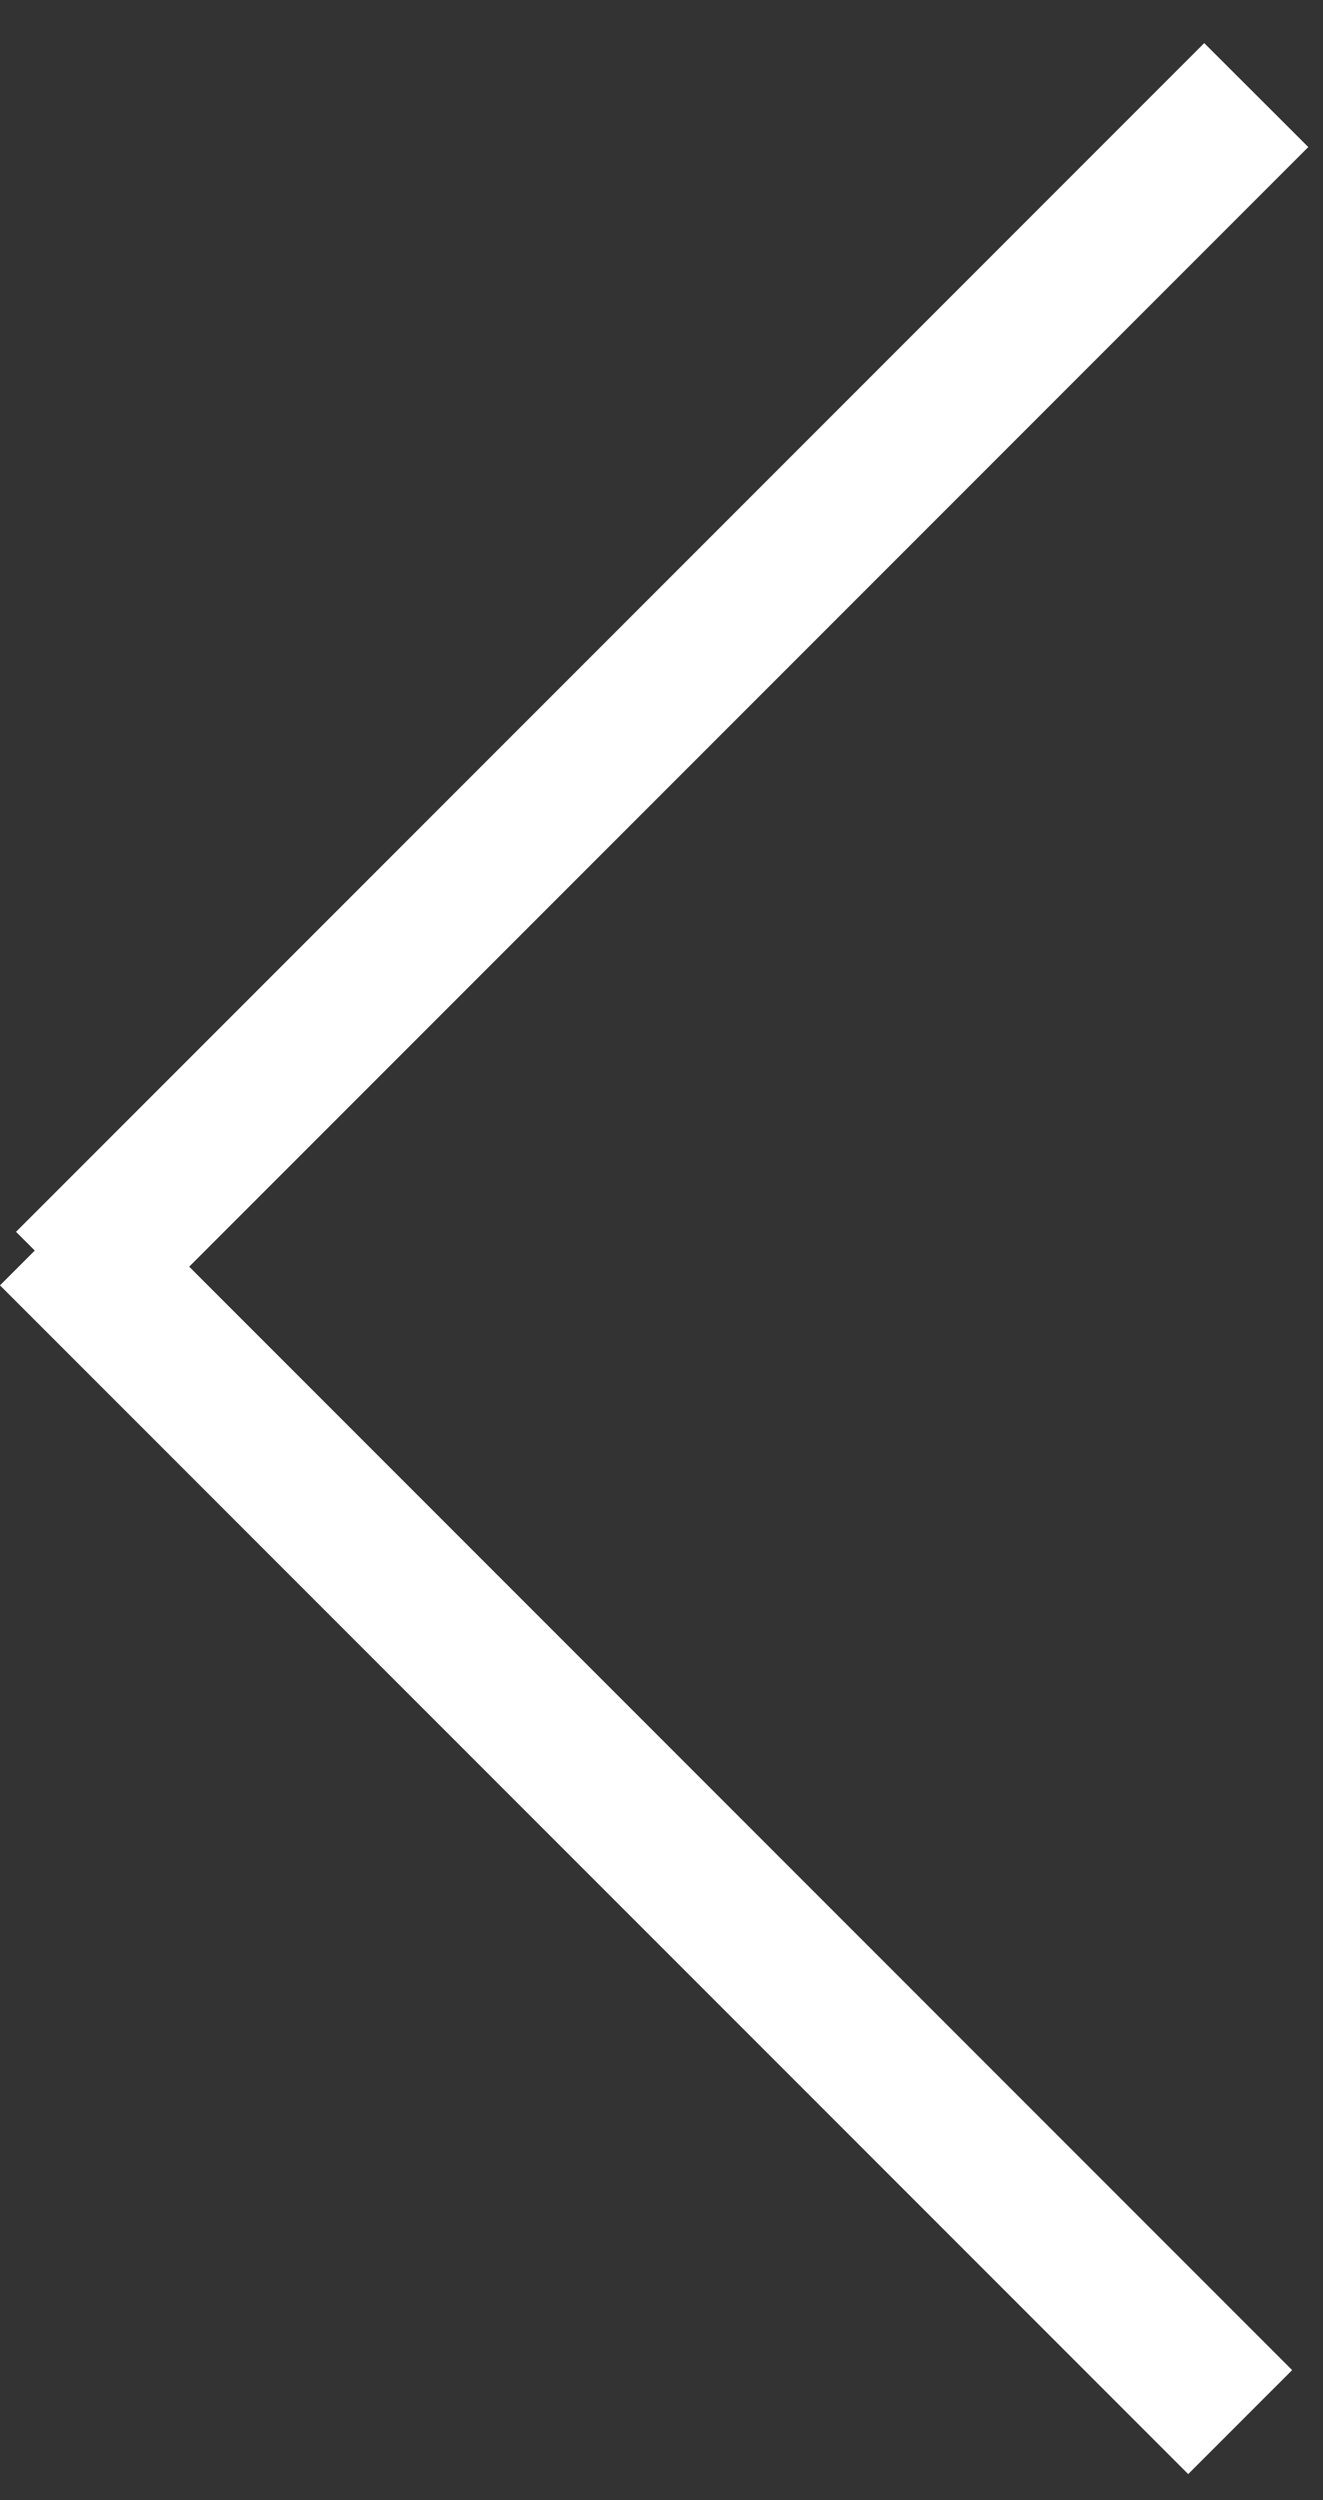
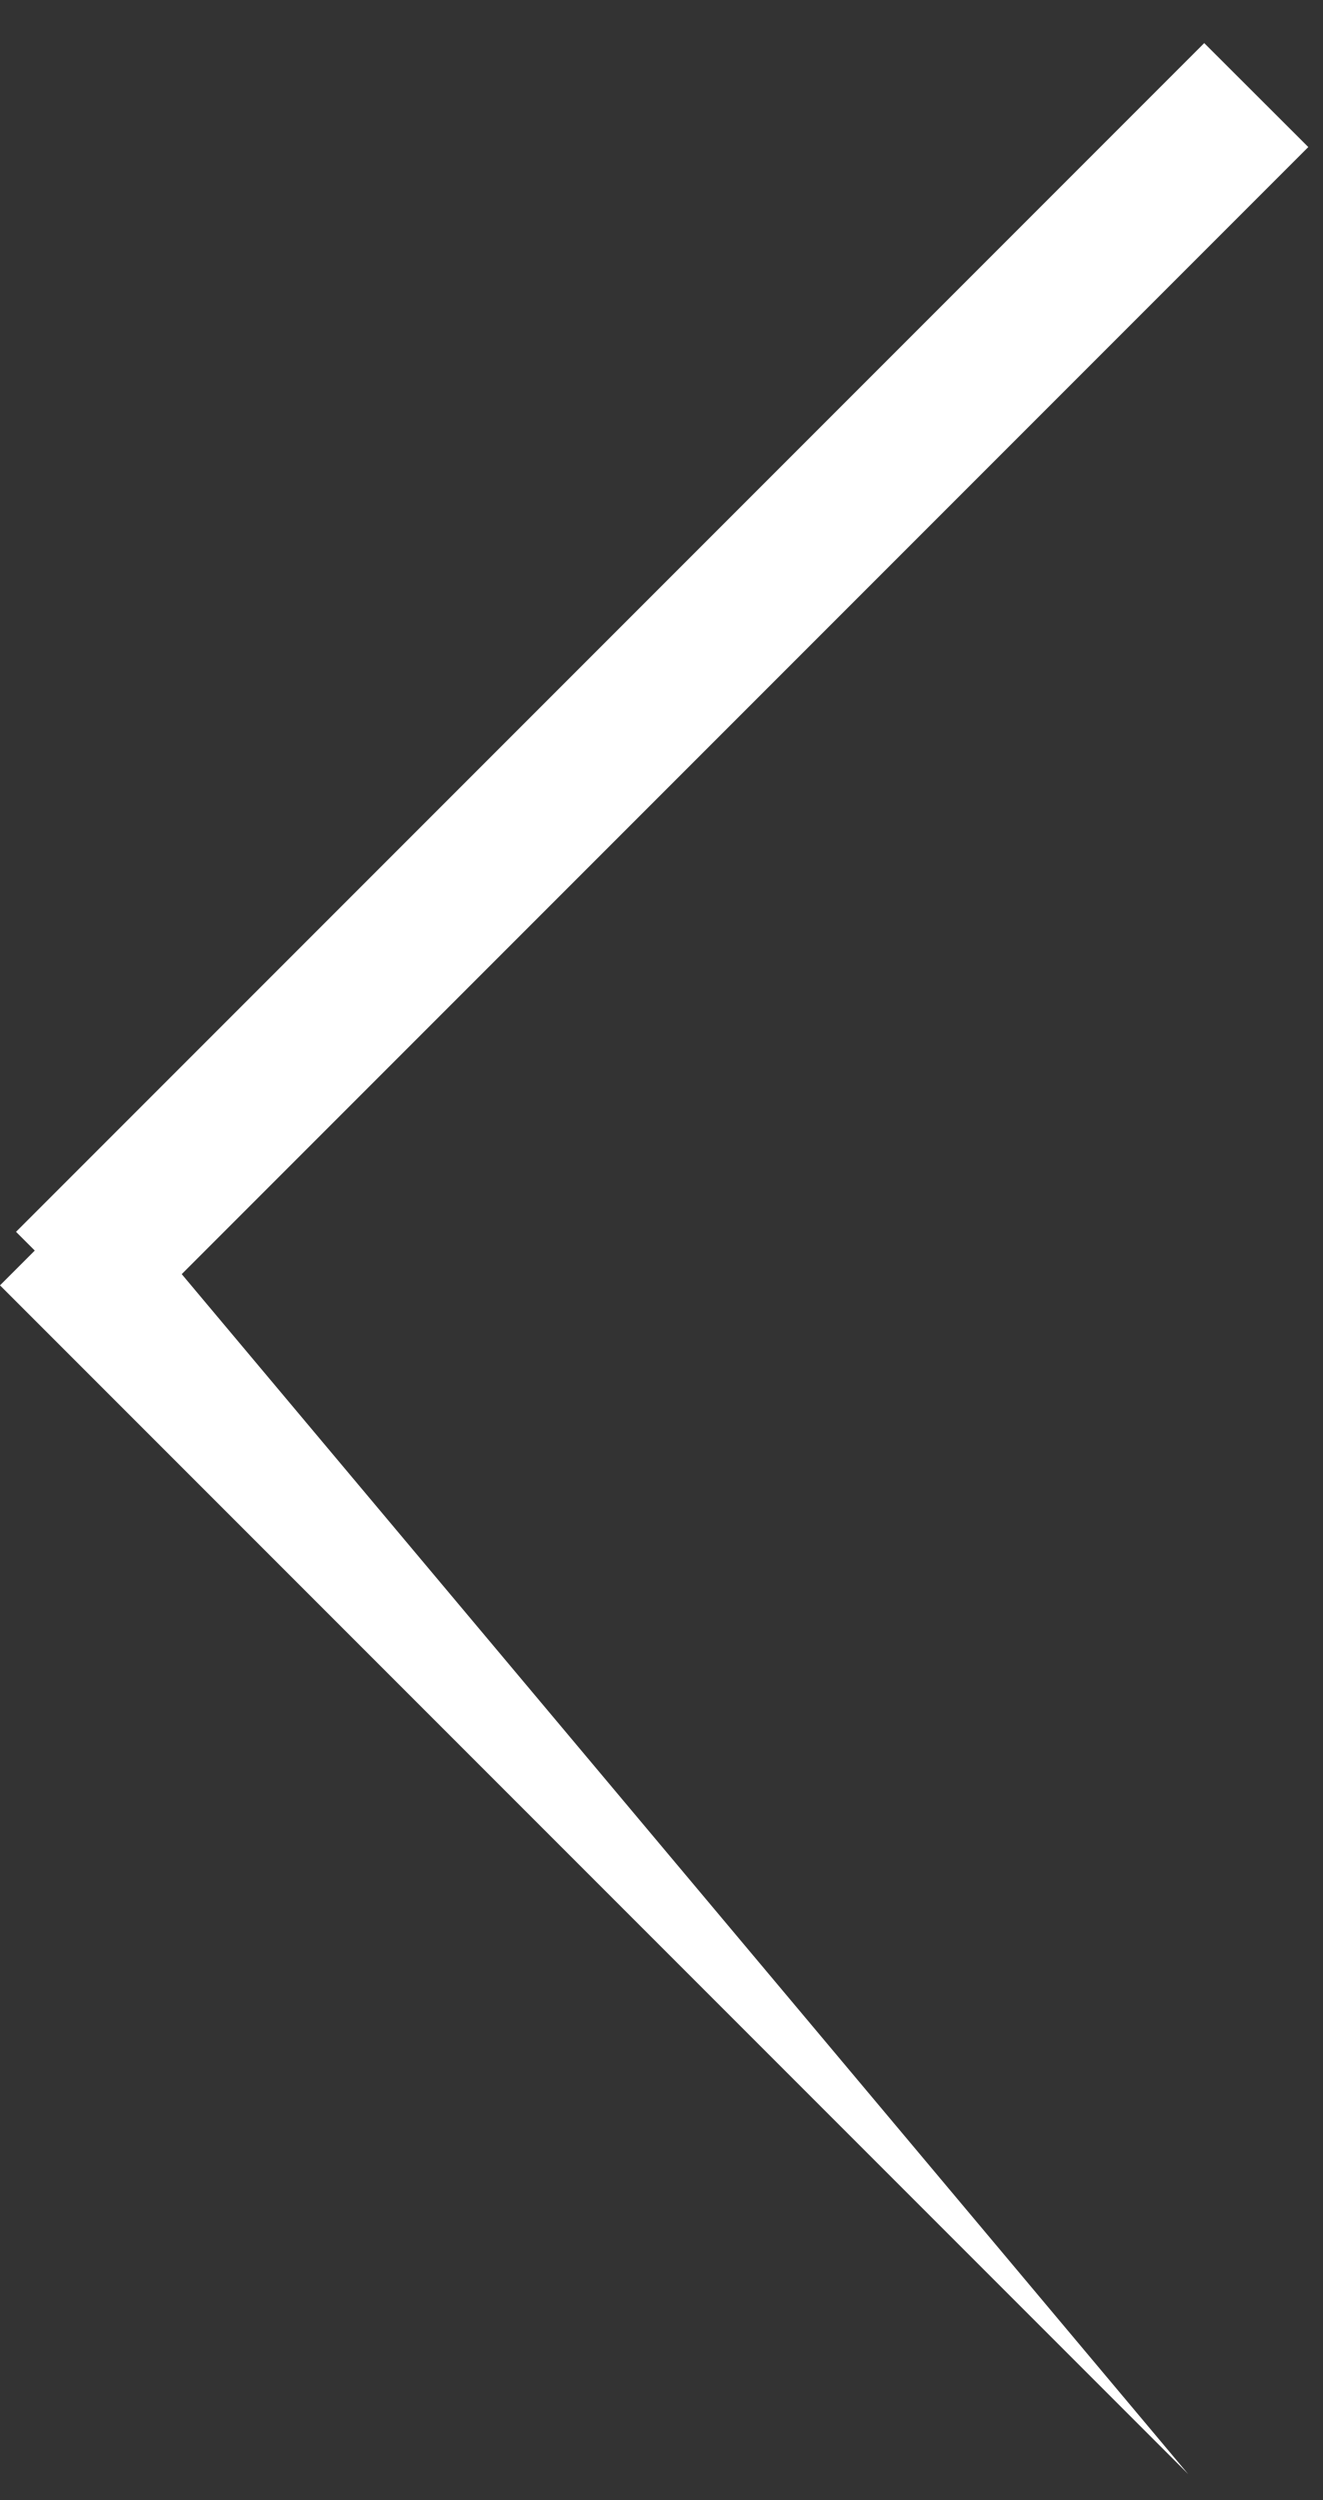
<svg xmlns="http://www.w3.org/2000/svg" width="9" height="17" viewBox="0 0 9 17" fill="none">
  <rect x="0" y="0" width="9" height="17" fill="#333333" stroke="none" />
-   <path d="M0.817 9.083L8.9 1L8.192 0.293L0.109 8.376L0.817 9.083ZM2.36033e-05 8.74L8.083 16.823L8.79 16.116L0.707 8.033L2.36033e-05 8.74Z" fill="white" />
+   <path d="M0.817 9.083L8.9 1L8.192 0.293L0.109 8.376L0.817 9.083ZM2.36033e-05 8.74L8.083 16.823L0.707 8.033L2.36033e-05 8.74Z" fill="white" />
</svg>